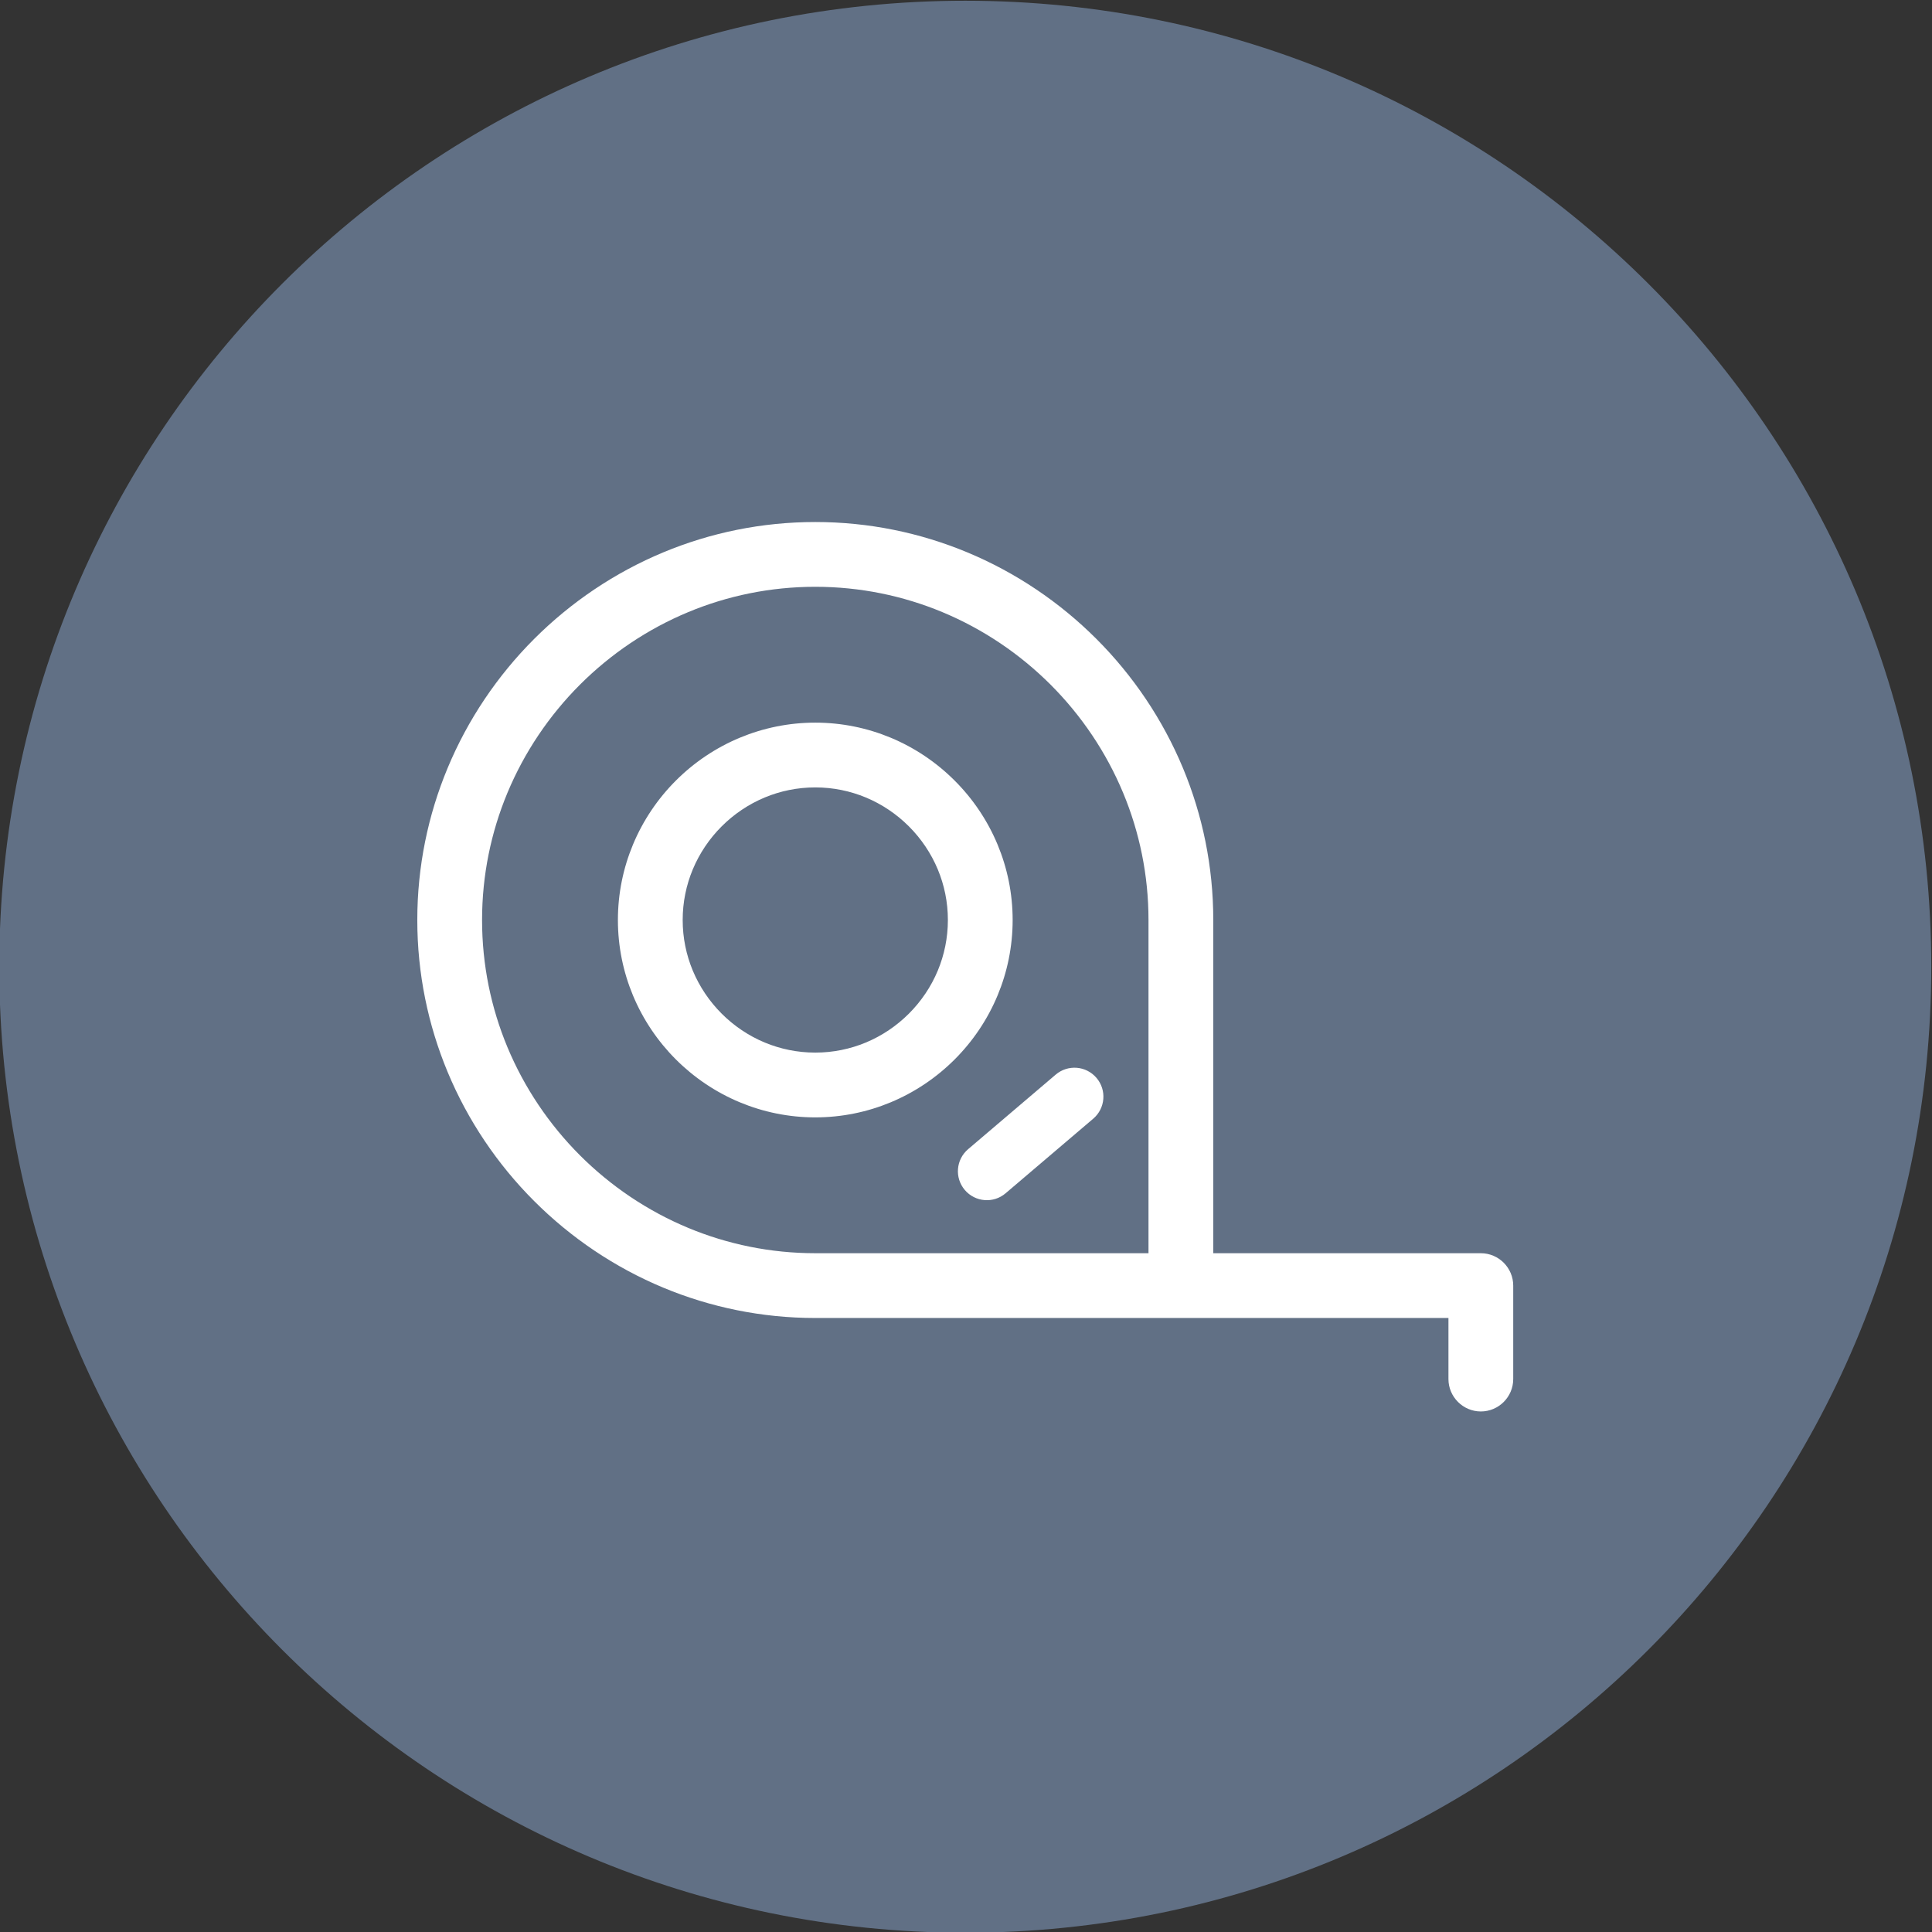
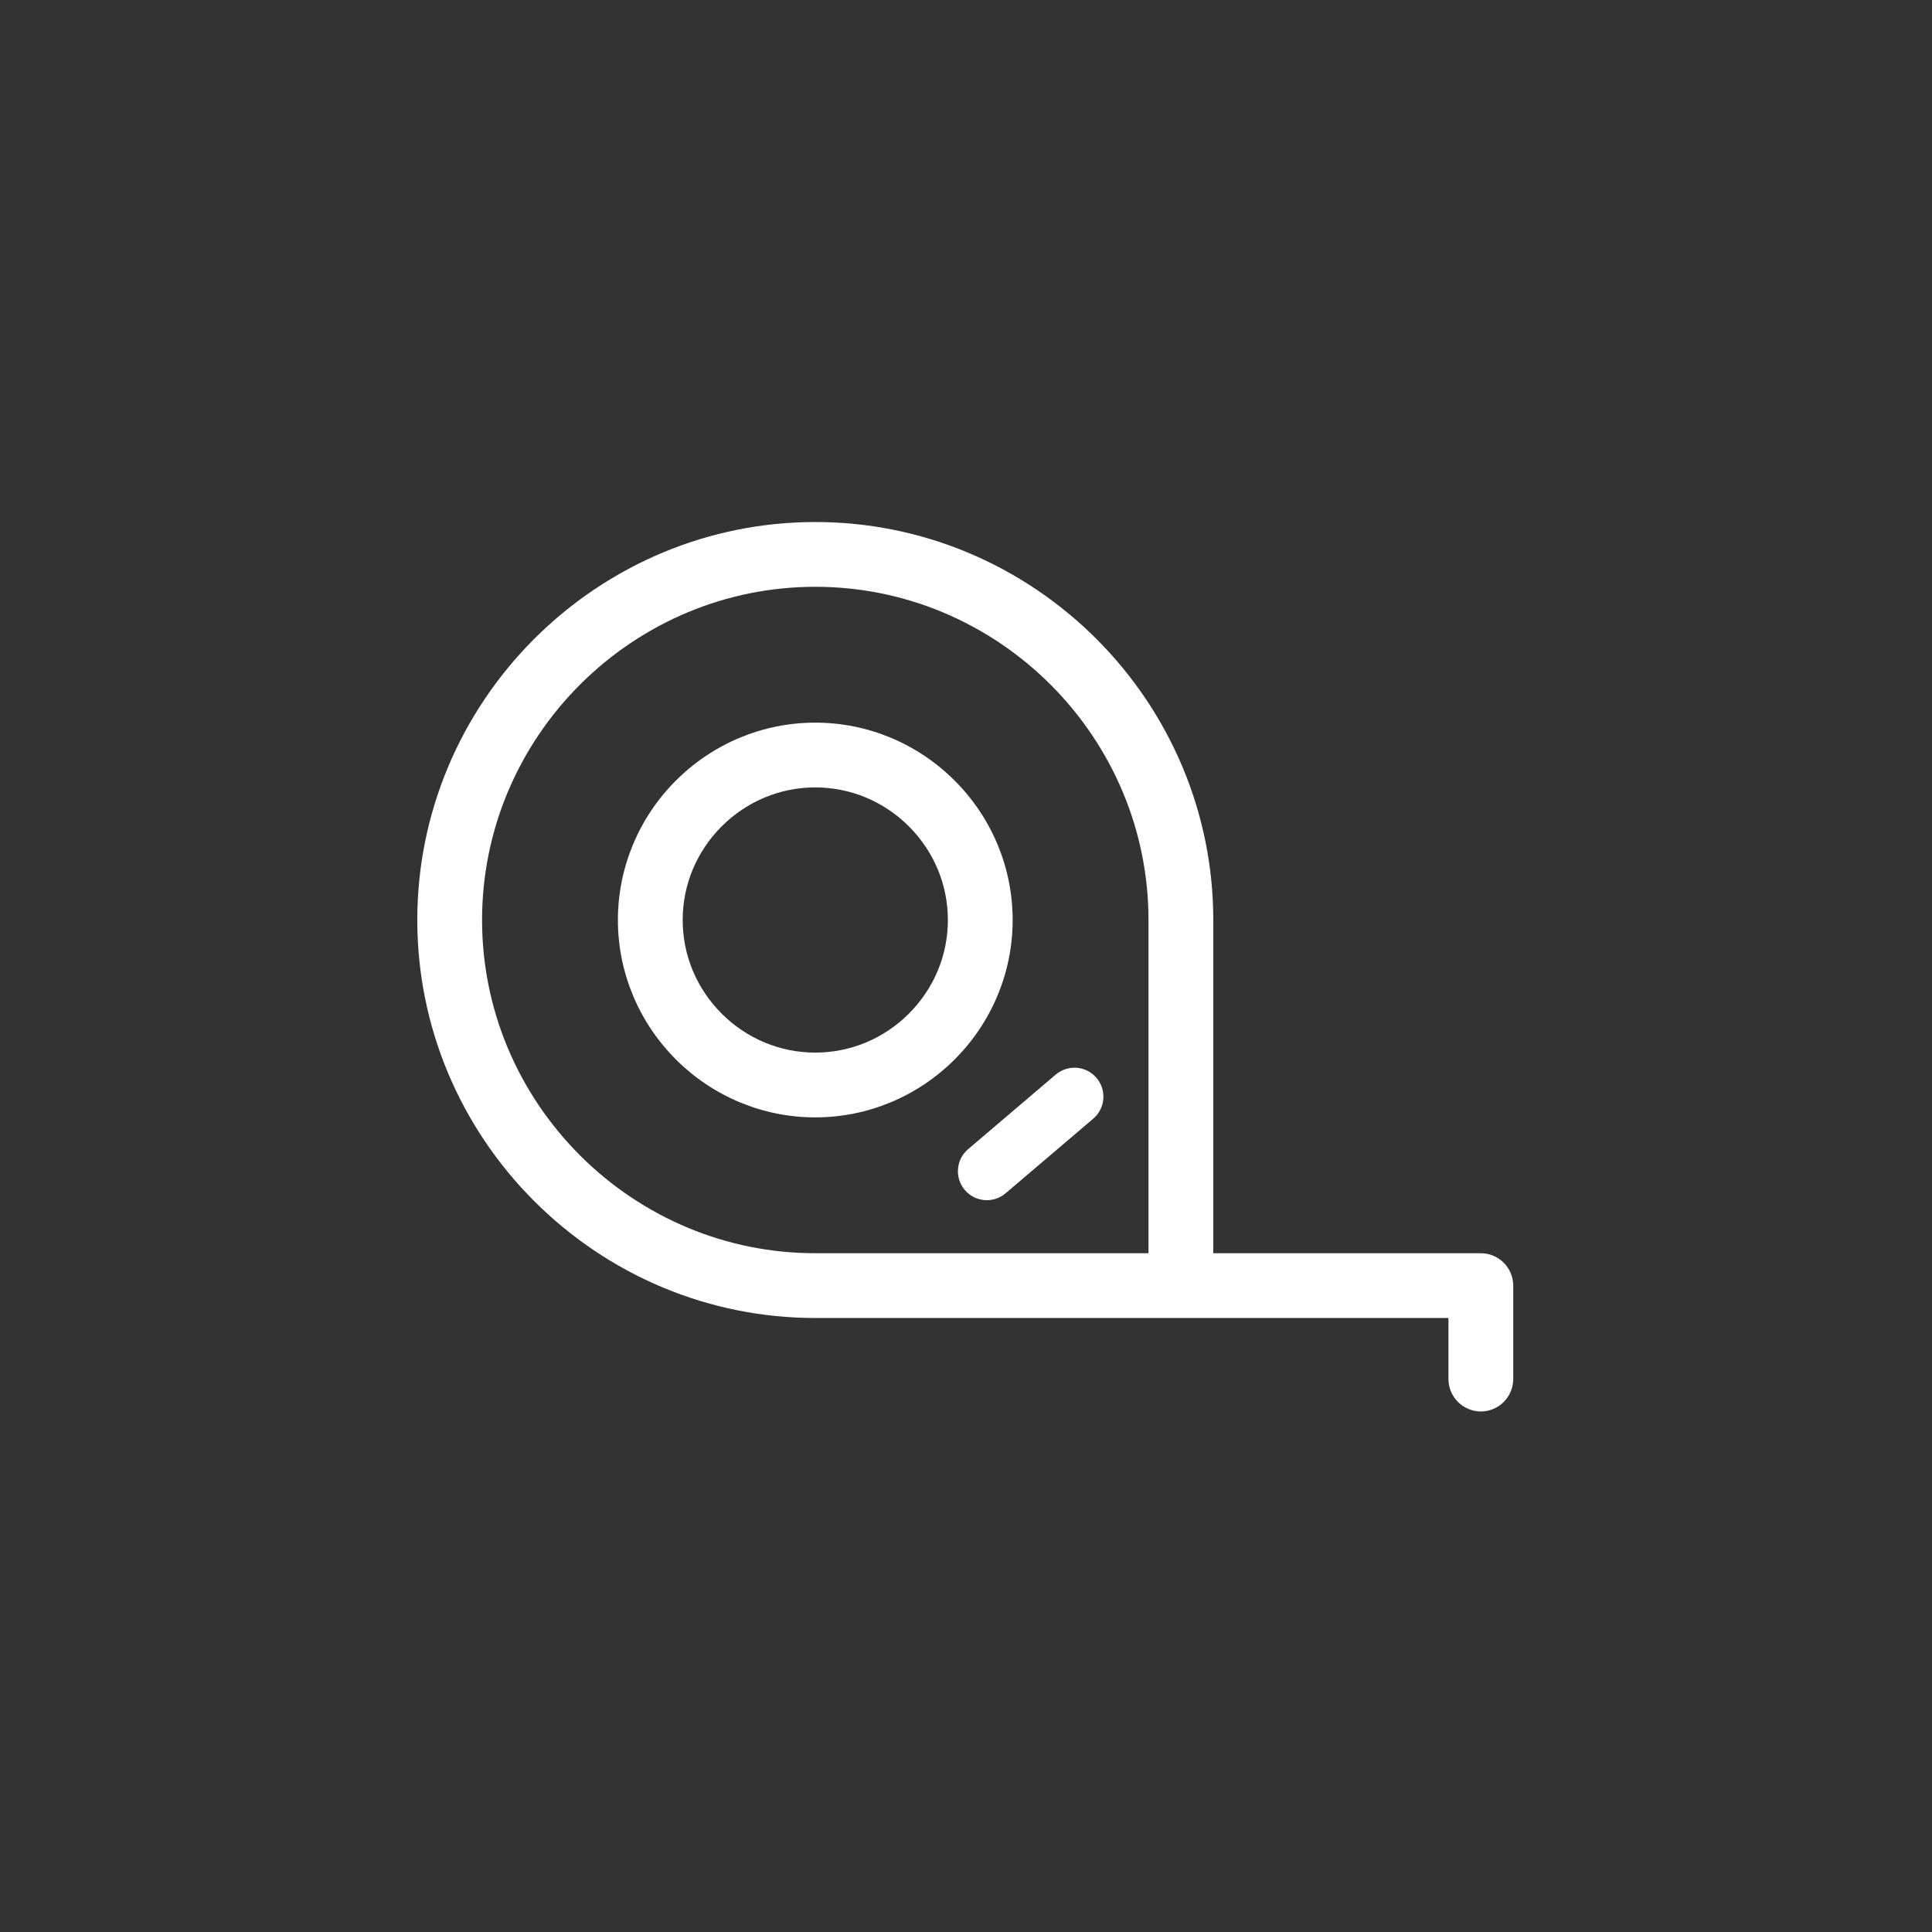
<svg xmlns="http://www.w3.org/2000/svg" xml:space="preserve" width="3.937in" height="3.937in" version="1.1" style="shape-rendering:geometricPrecision; text-rendering:geometricPrecision; image-rendering:optimizeQuality; fill-rule:evenodd; clip-rule:evenodd" viewBox="0 0 3937.01 3937.01">
  <rect x="0" y="0" width="3937.01" height="3937.01" fill="#333333" stroke="none" />
  <defs>
    <style type="text/css">
   
    .fil0 {fill:#617085}
    .fil1 {fill:white;fill-rule:nonzero}
   
  </style>
  </defs>
  <g id="Layer_x0020_1">
    <g id="_2552165217712">
-       <path class="fil0" d="M1967.01 1.5c-1087.17,0 -1968.5,881.34 -1968.5,1968.5 0,1087.17 881.34,1968.5 1968.5,1968.5 1087.17,0 1968.5,-881.34 1968.5,-1968.5 0,-1087.17 -881.34,-1968.5 -1968.5,-1968.5z" />
      <path class="fil1" d="M2406.4 2685.8l-745.02 0c-109.34,0 -213.89,-21.97 -309.37,-61.65 -99.11,-41.22 -188.52,-101.67 -263.43,-176.57 -74.87,-74.8 -135.31,-164.22 -176.57,-263.44 -39.68,-95.48 -61.65,-200.01 -61.65,-309.35 0,-109.34 21.97,-213.87 61.65,-309.35 41.26,-99.22 101.7,-188.65 176.54,-263.48 74.94,-74.87 164.35,-135.31 263.46,-176.54 95.48,-39.69 200.03,-61.65 309.37,-61.65 109.34,0 213.87,21.97 309.35,61.65 99.23,41.26 188.65,101.7 263.48,176.54 74.83,74.83 135.27,164.26 176.54,263.48 39.68,95.48 61.65,200.01 61.65,309.35l0 679.01 545.24 0c18.17,0 34.67,7.44 46.62,19.39 11.93,11.93 19.37,28.45 19.37,46.62l0 190.45c0,18.17 -7.43,34.69 -19.37,46.62 -11.95,11.95 -28.45,19.38 -46.62,19.38 -18.1,0 -34.62,-7.43 -46.57,-19.36 -12,-12.02 -19.44,-28.54 -19.44,-46.64l0 -124.44 -545.24 0zm-433.65 -343.96l178.56 -152c12.39,-10.54 27.92,-15.09 42.91,-13.91 15.02,1.21 29.64,8.19 40.22,20.59 10.54,12.39 15.11,27.92 13.89,42.88 -1.19,15.07 -8.17,29.7 -20.52,40.23l-178.59 152.01c-12.37,10.57 -27.92,15.11 -42.91,13.89 -15.04,-1.19 -29.68,-8.19 -40.22,-20.57 -10.54,-12.39 -15.11,-27.93 -13.89,-42.89 1.19,-15.05 8.17,-29.7 20.56,-40.23zm-311.37 -64.85c-54.2,0 -106.07,-10.9 -153.45,-30.59 -49.22,-20.46 -93.59,-50.44 -130.67,-87.52 -37.07,-37.08 -67.05,-81.44 -87.5,-130.65 -19.7,-47.37 -30.6,-99.24 -30.6,-153.44 0,-54.2 10.9,-106.07 30.6,-153.44 20.44,-49.23 50.42,-93.59 87.5,-130.67 37.07,-37.08 81.44,-67.05 130.65,-87.5 47.37,-19.67 99.26,-30.59 153.46,-30.59 54.2,0 106.09,10.92 153.46,30.59 49.12,20.41 93.46,50.4 130.59,87.54 37.11,37.04 67.09,81.4 87.55,130.63 19.7,47.37 30.6,99.24 30.6,153.44 0,54.2 -10.9,106.07 -30.6,153.44 -20.46,49.21 -50.44,93.57 -87.52,130.65 -37.07,37.07 -81.42,67.05 -130.65,87.52 -47.37,19.69 -99.24,30.59 -153.44,30.59zm-190.78 -211.43c25,25 54.82,45.19 87.81,58.92 31.74,13.18 66.54,20.5 102.97,20.5 36.41,0 71.21,-7.32 102.95,-20.5 32.96,-13.71 62.81,-33.9 87.83,-58.92 25.02,-25.02 45.21,-54.86 58.92,-87.83 13.18,-31.74 20.5,-66.54 20.5,-102.95 0,-36.43 -7.3,-71.24 -20.5,-102.95 -13.71,-32.96 -33.9,-62.81 -58.92,-87.83 -25.02,-25.02 -54.86,-45.2 -87.83,-58.92 -31.74,-13.18 -66.54,-20.5 -102.95,-20.5 -36.44,0 -71.24,7.31 -102.95,20.5 -32.96,13.71 -62.81,33.9 -87.83,58.92 -25.02,25.02 -45.19,54.85 -58.94,87.85 -13.18,31.7 -20.5,66.5 -20.5,102.93 0,36.43 7.32,71.24 20.5,102.93 13.75,33 33.92,62.83 58.94,87.85zm190.78 488.23l679.01 0 0 -679.01c0,-91.55 -18.37,-179.03 -51.58,-258.85 -34.56,-83.06 -85.2,-157.96 -147.9,-220.7 -62.75,-62.72 -137.64,-113.34 -220.68,-147.91 -79.82,-33.19 -167.28,-51.56 -258.85,-51.56 -91.56,0 -179.05,18.37 -258.86,51.56 -83.06,34.56 -157.96,85.2 -220.7,147.91 -62.7,62.74 -113.34,137.64 -147.9,220.7 -33.19,79.8 -51.56,167.3 -51.56,258.85 0,91.57 18.37,179.03 51.56,258.86 34.56,83.04 85.19,157.92 147.9,220.68 62.74,62.7 137.64,113.34 220.7,147.9 79.82,33.2 167.3,51.57 258.86,51.57z" />
    </g>
  </g>
</svg>